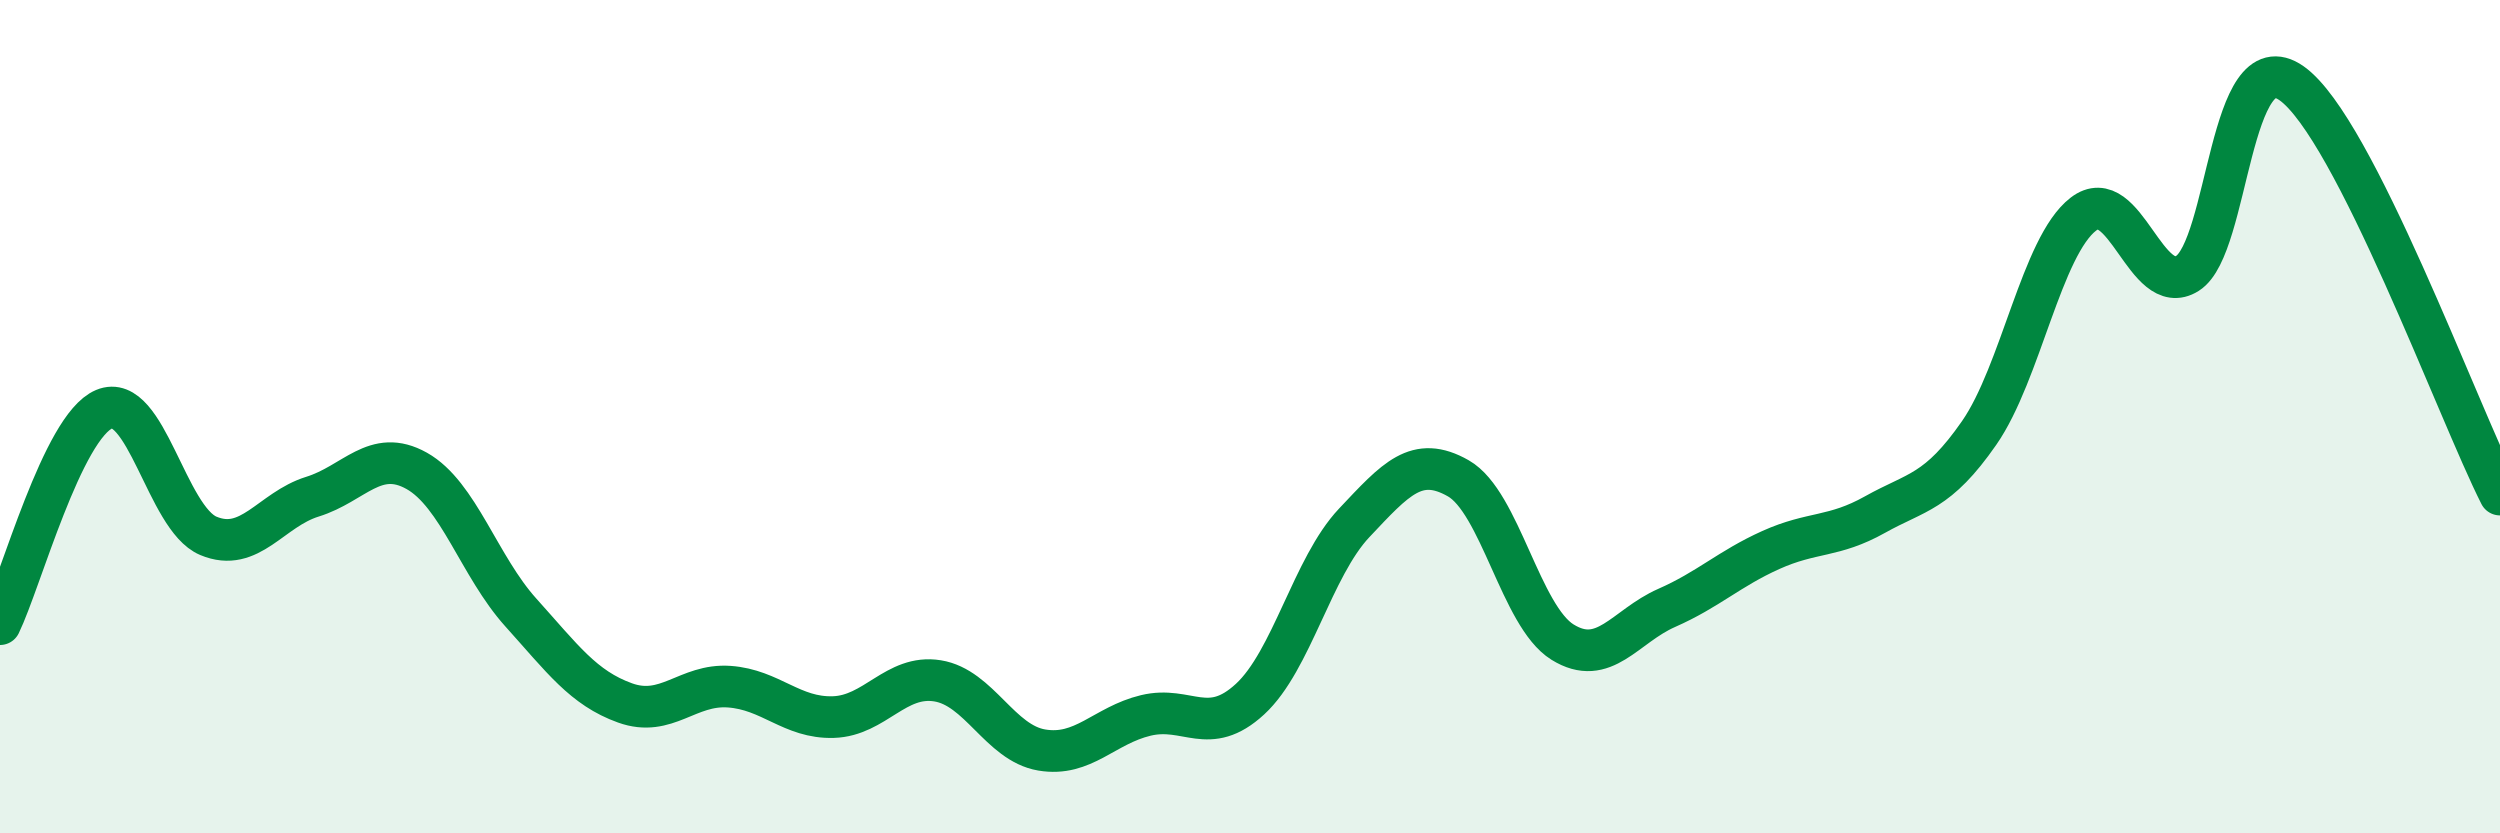
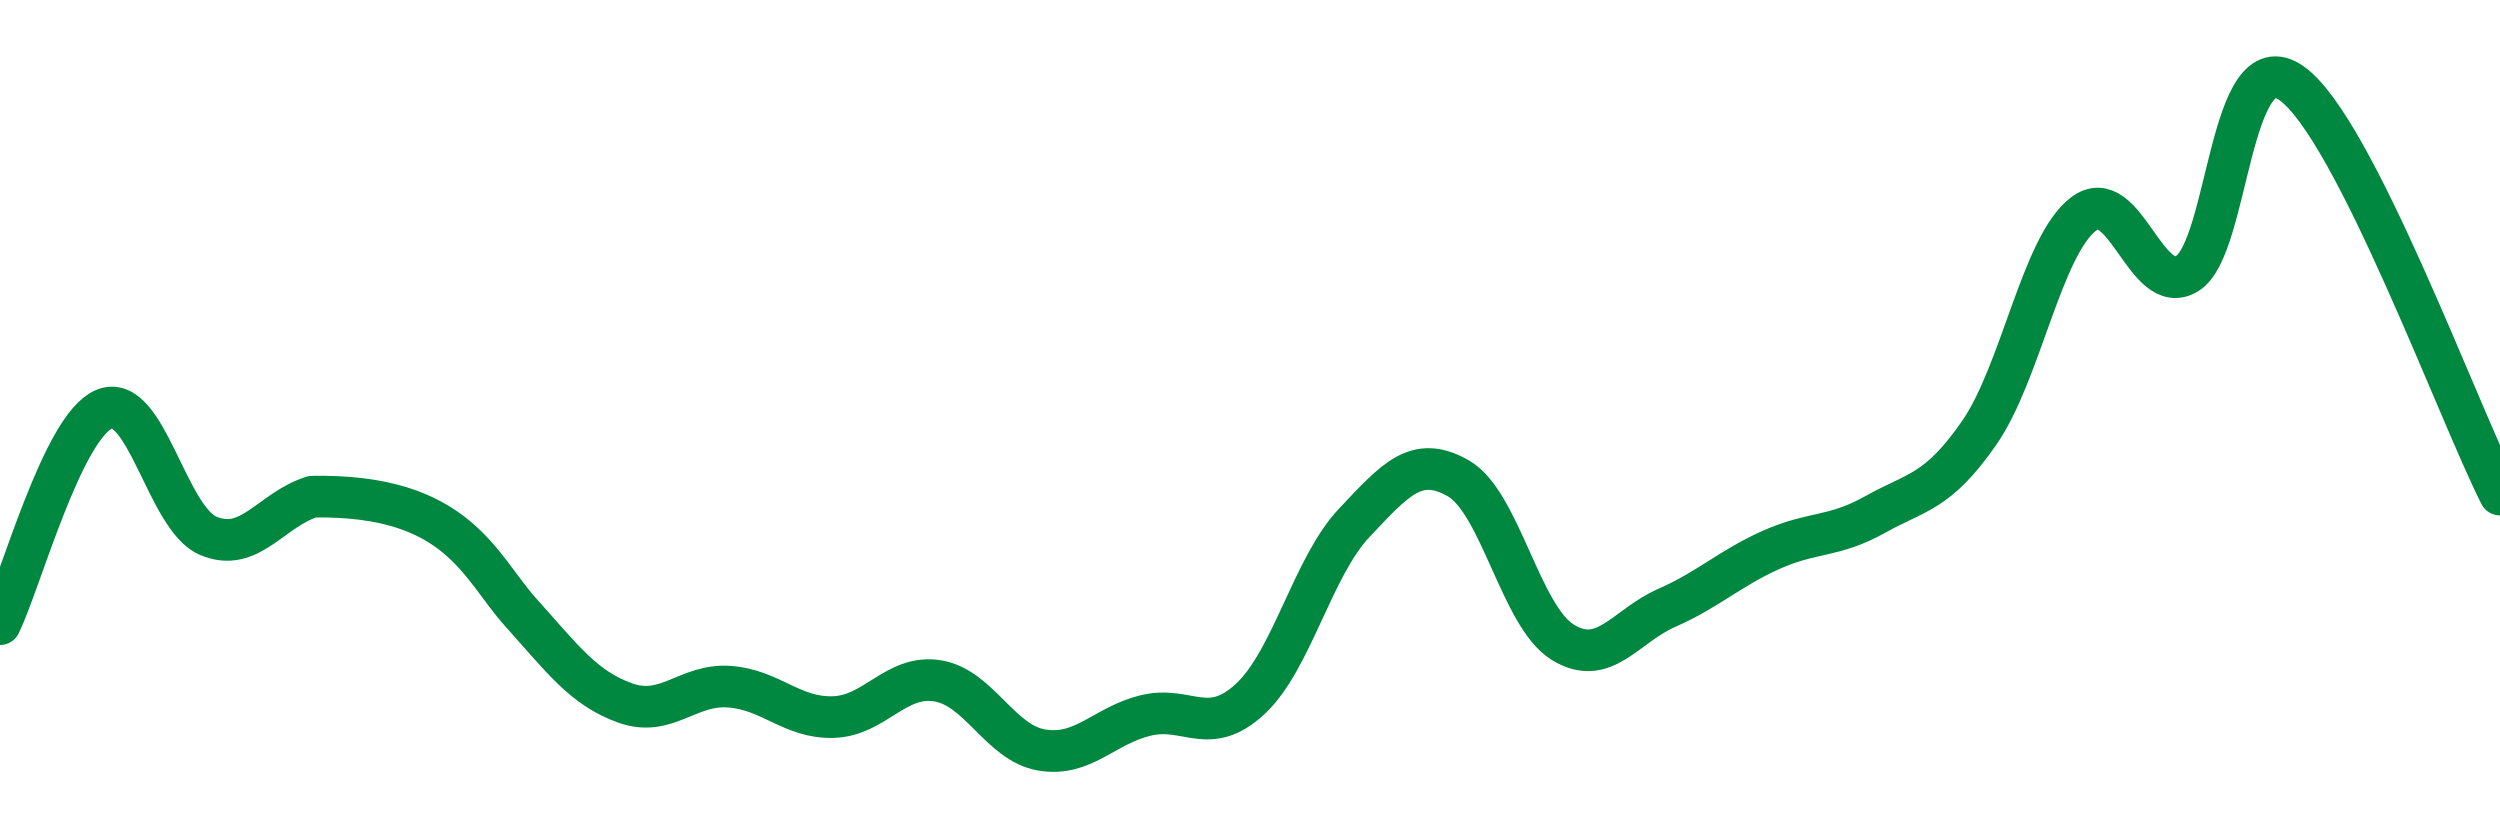
<svg xmlns="http://www.w3.org/2000/svg" width="60" height="20" viewBox="0 0 60 20">
-   <path d="M 0,14.98 C 0.5,13.95 1.5,10.24 2.5,9.82 C 3.5,9.4 4,12.44 5,12.86 C 6,13.28 6.5,12.23 7.5,11.92 C 8.5,11.61 9,10.74 10,11.3 C 11,11.86 11.5,13.59 12.5,14.7 C 13.5,15.81 14,16.51 15,16.87 C 16,17.23 16.5,16.41 17.5,16.48 C 18.5,16.55 19,17.24 20,17.21 C 21,17.18 21.5,16.18 22.5,16.34 C 23.5,16.5 24,17.83 25,18 C 26,18.17 26.5,17.41 27.5,17.17 C 28.5,16.93 29,17.7 30,16.78 C 31,15.86 31.5,13.61 32.5,12.55 C 33.5,11.49 34,10.91 35,11.48 C 36,12.05 36.5,14.79 37.5,15.41 C 38.5,16.03 39,15.03 40,14.59 C 41,14.15 41.5,13.65 42.5,13.2 C 43.5,12.75 44,12.91 45,12.35 C 46,11.79 46.5,11.83 47.5,10.39 C 48.5,8.95 49,5.91 50,5.14 C 51,4.37 51.5,7.19 52.5,6.56 C 53.5,5.93 53.5,0.94 55,2 C 56.5,3.06 59,9.9 60,11.87L60 20L0 20Z" fill="#008740" opacity="0.1" stroke-linecap="round" stroke-linejoin="round" />
-   <path d="M 0,14.98 C 0.5,13.95 1.5,10.24 2.5,9.82 C 3.5,9.4 4,12.44 5,12.86 C 6,13.28 6.5,12.23 7.5,11.92 C 8.5,11.61 9,10.74 10,11.3 C 11,11.86 11.5,13.59 12.5,14.7 C 13.5,15.81 14,16.51 15,16.87 C 16,17.23 16.5,16.41 17.5,16.48 C 18.5,16.55 19,17.24 20,17.21 C 21,17.18 21.5,16.18 22.5,16.34 C 23.5,16.5 24,17.83 25,18 C 26,18.17 26.5,17.41 27.5,17.17 C 28.5,16.93 29,17.7 30,16.78 C 31,15.86 31.5,13.61 32.5,12.55 C 33.5,11.49 34,10.91 35,11.48 C 36,12.05 36.5,14.79 37.5,15.41 C 38.5,16.03 39,15.03 40,14.59 C 41,14.15 41.5,13.65 42.5,13.2 C 43.5,12.75 44,12.91 45,12.35 C 46,11.79 46.5,11.83 47.5,10.39 C 48.5,8.95 49,5.91 50,5.14 C 51,4.37 51.5,7.19 52.5,6.56 C 53.5,5.93 53.5,0.94 55,2 C 56.5,3.06 59,9.9 60,11.87" stroke="#008740" stroke-width="1" fill="none" stroke-linecap="round" stroke-linejoin="round" />
+   <path d="M 0,14.98 C 0.5,13.95 1.5,10.24 2.5,9.82 C 3.5,9.4 4,12.44 5,12.86 C 6,13.28 6.5,12.23 7.5,11.92 C 11,11.86 11.5,13.59 12.5,14.7 C 13.5,15.81 14,16.51 15,16.87 C 16,17.23 16.5,16.41 17.5,16.48 C 18.5,16.55 19,17.24 20,17.21 C 21,17.18 21.5,16.18 22.5,16.34 C 23.5,16.5 24,17.83 25,18 C 26,18.17 26.5,17.41 27.5,17.17 C 28.5,16.93 29,17.7 30,16.78 C 31,15.86 31.5,13.61 32.5,12.55 C 33.5,11.49 34,10.91 35,11.48 C 36,12.05 36.5,14.79 37.5,15.41 C 38.5,16.03 39,15.03 40,14.59 C 41,14.15 41.5,13.65 42.5,13.2 C 43.5,12.75 44,12.91 45,12.35 C 46,11.79 46.5,11.83 47.5,10.39 C 48.5,8.95 49,5.91 50,5.14 C 51,4.37 51.5,7.19 52.5,6.56 C 53.5,5.93 53.5,0.94 55,2 C 56.5,3.06 59,9.9 60,11.87" stroke="#008740" stroke-width="1" fill="none" stroke-linecap="round" stroke-linejoin="round" />
</svg>